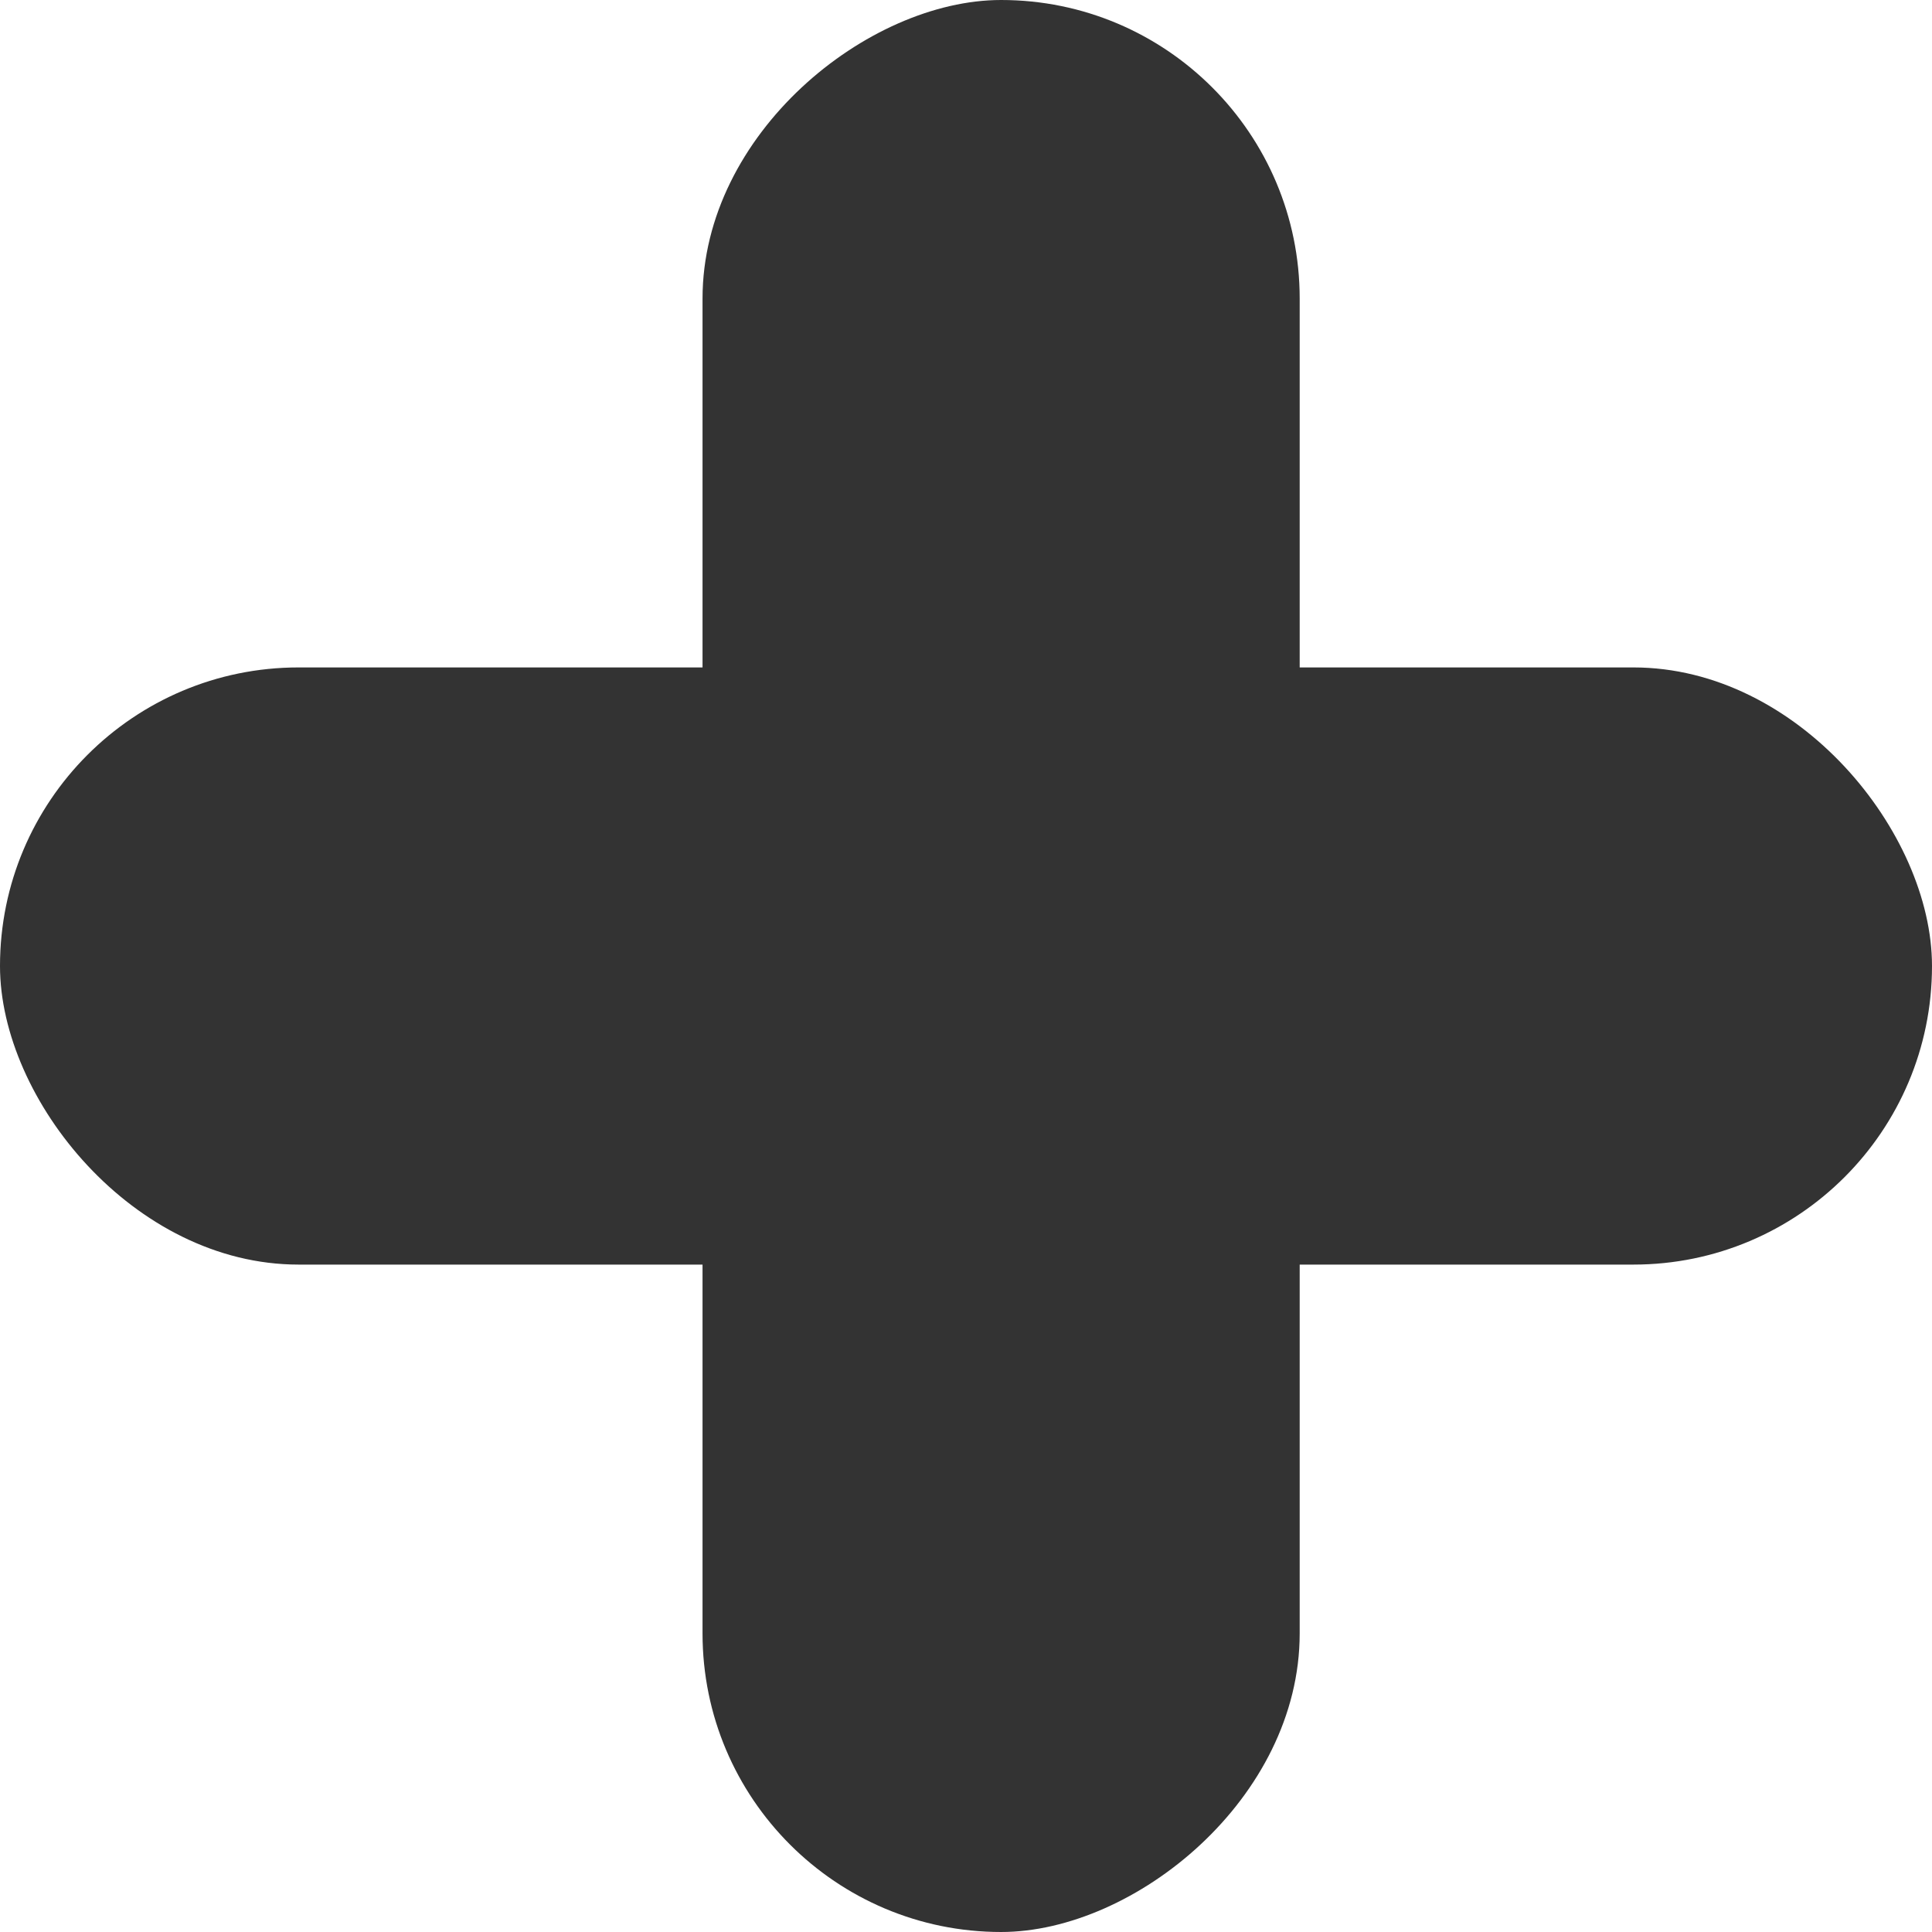
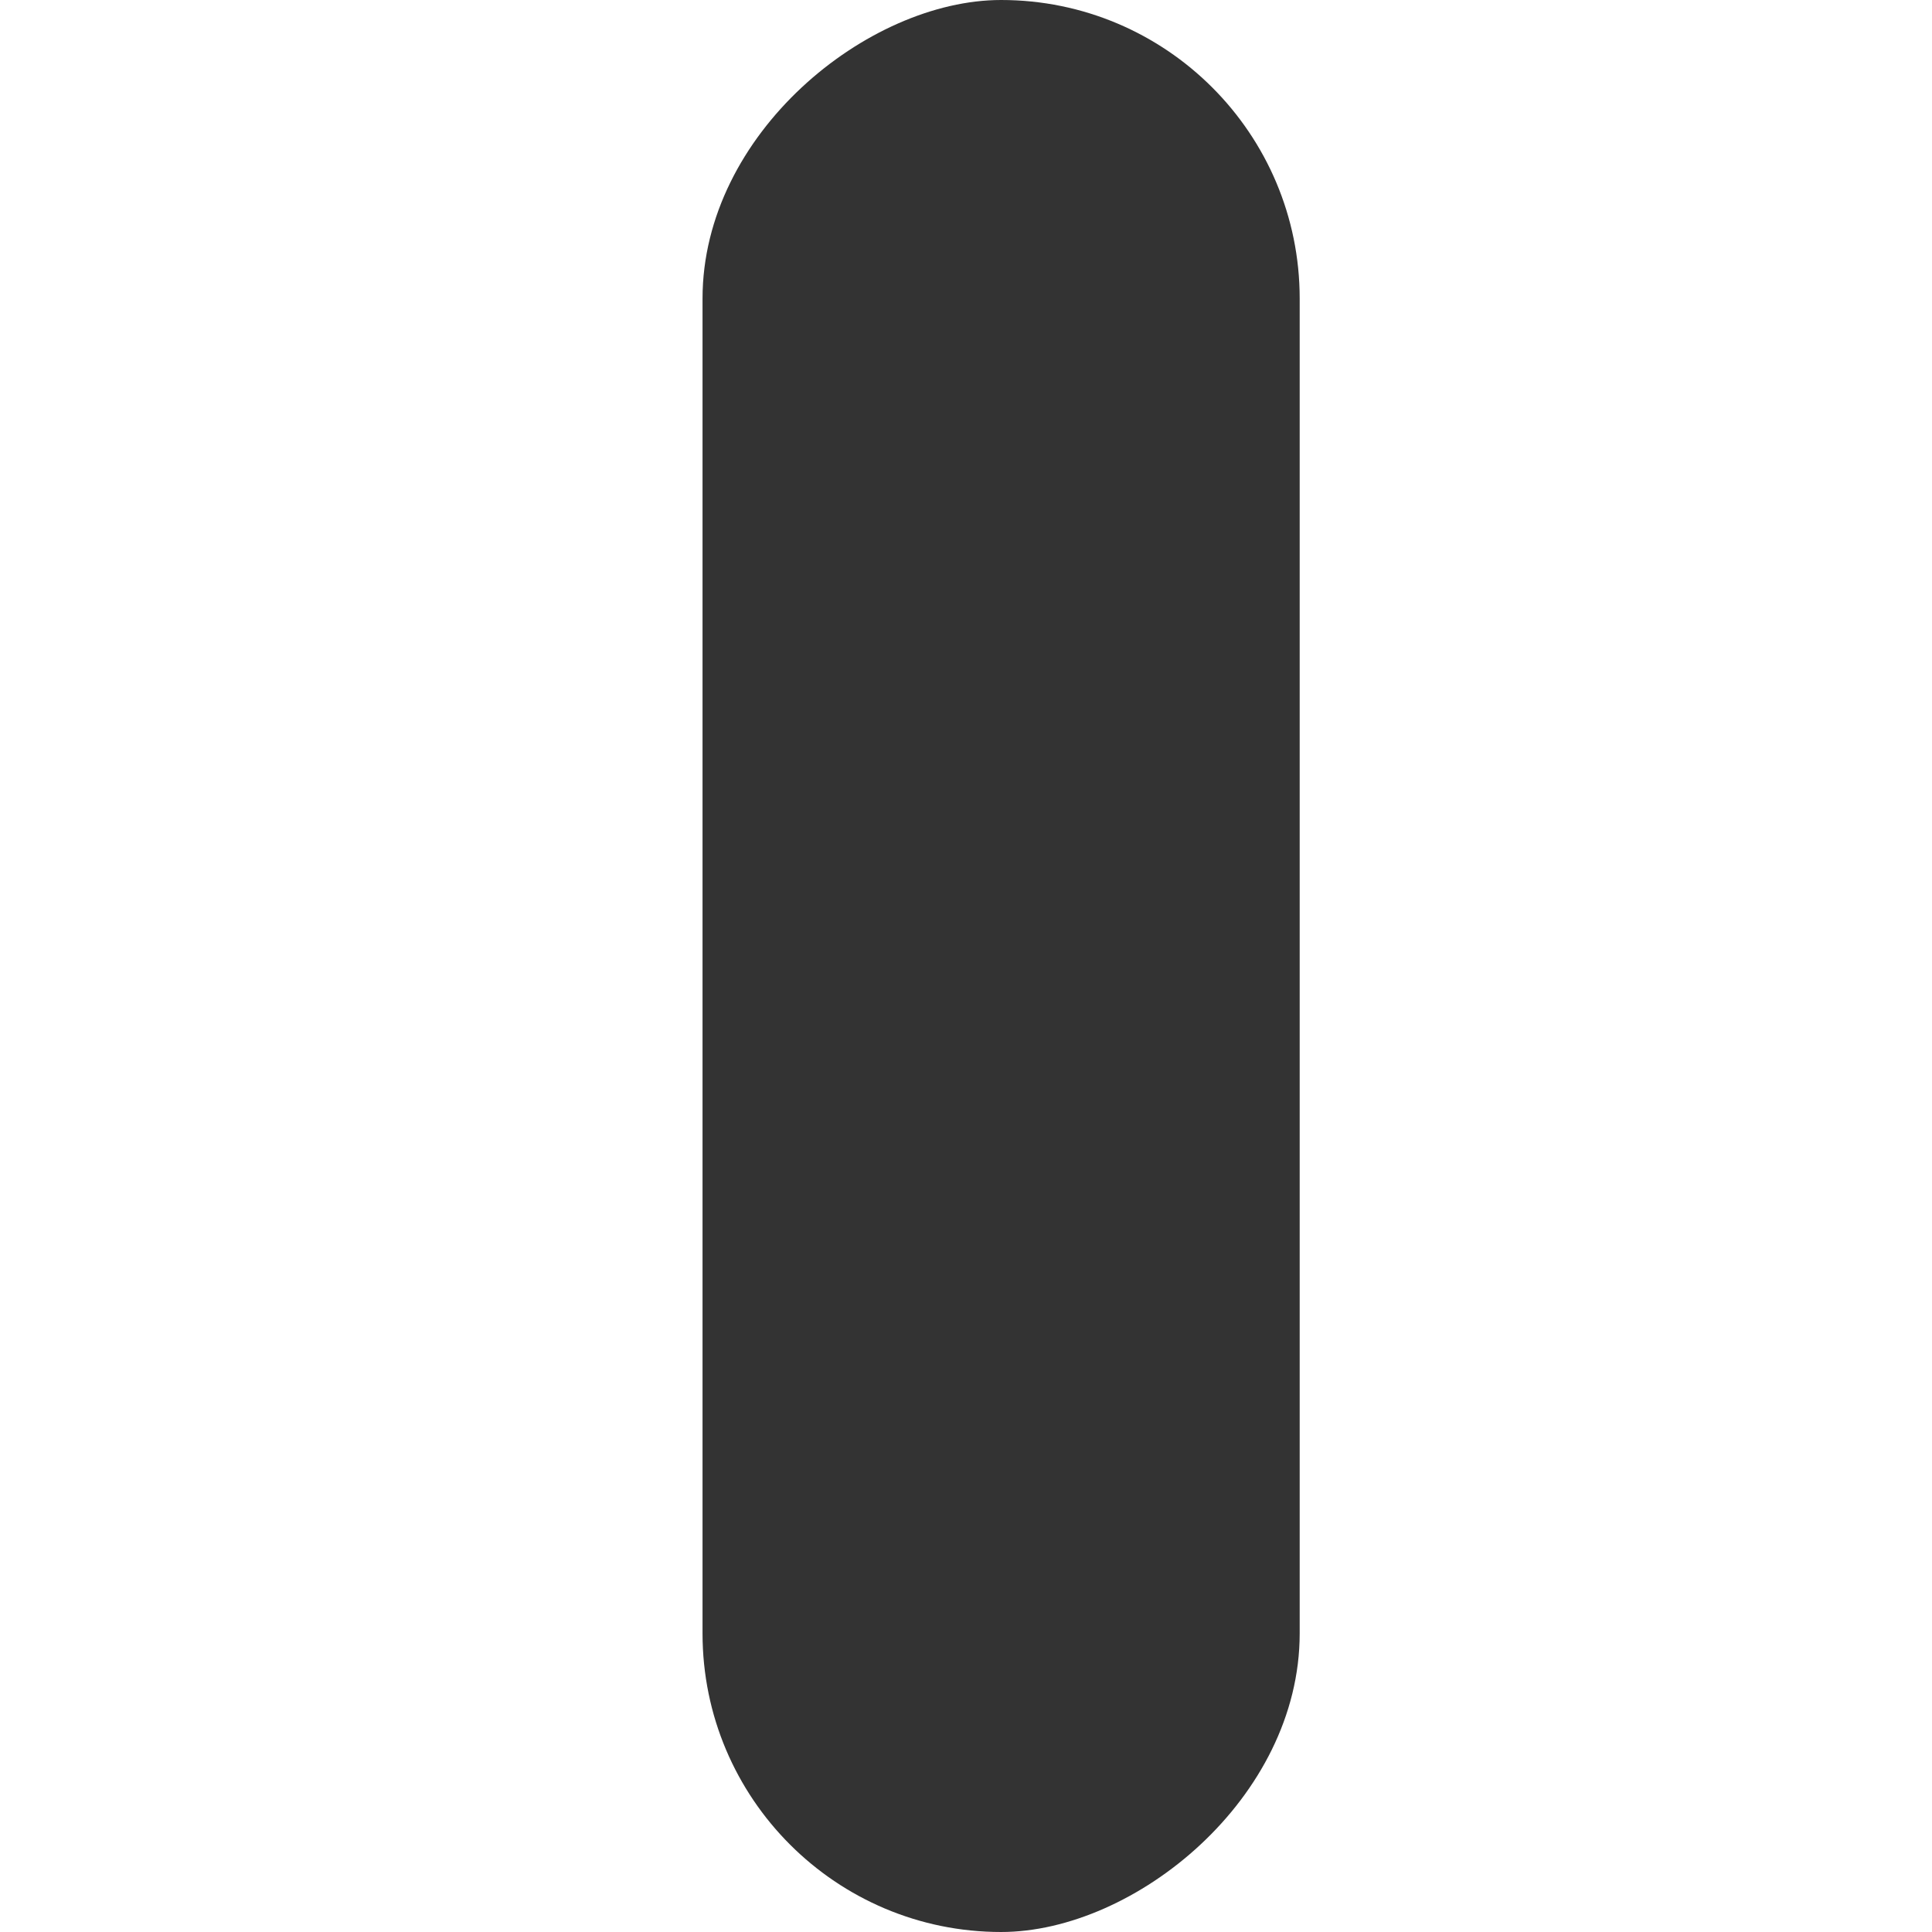
<svg xmlns="http://www.w3.org/2000/svg" width="74.147" height="74.146" viewBox="0 0 74.147 74.146">
  <g transform="translate(-1694 -4209.49)">
-     <rect width="74.147" height="22.918" rx="11.459" transform="translate(1694 4235.105)" fill="#333" />
    <rect width="74.147" height="22.918" rx="11.459" transform="translate(1743.88 4209.49) rotate(90)" fill="#333" />
  </g>
</svg>